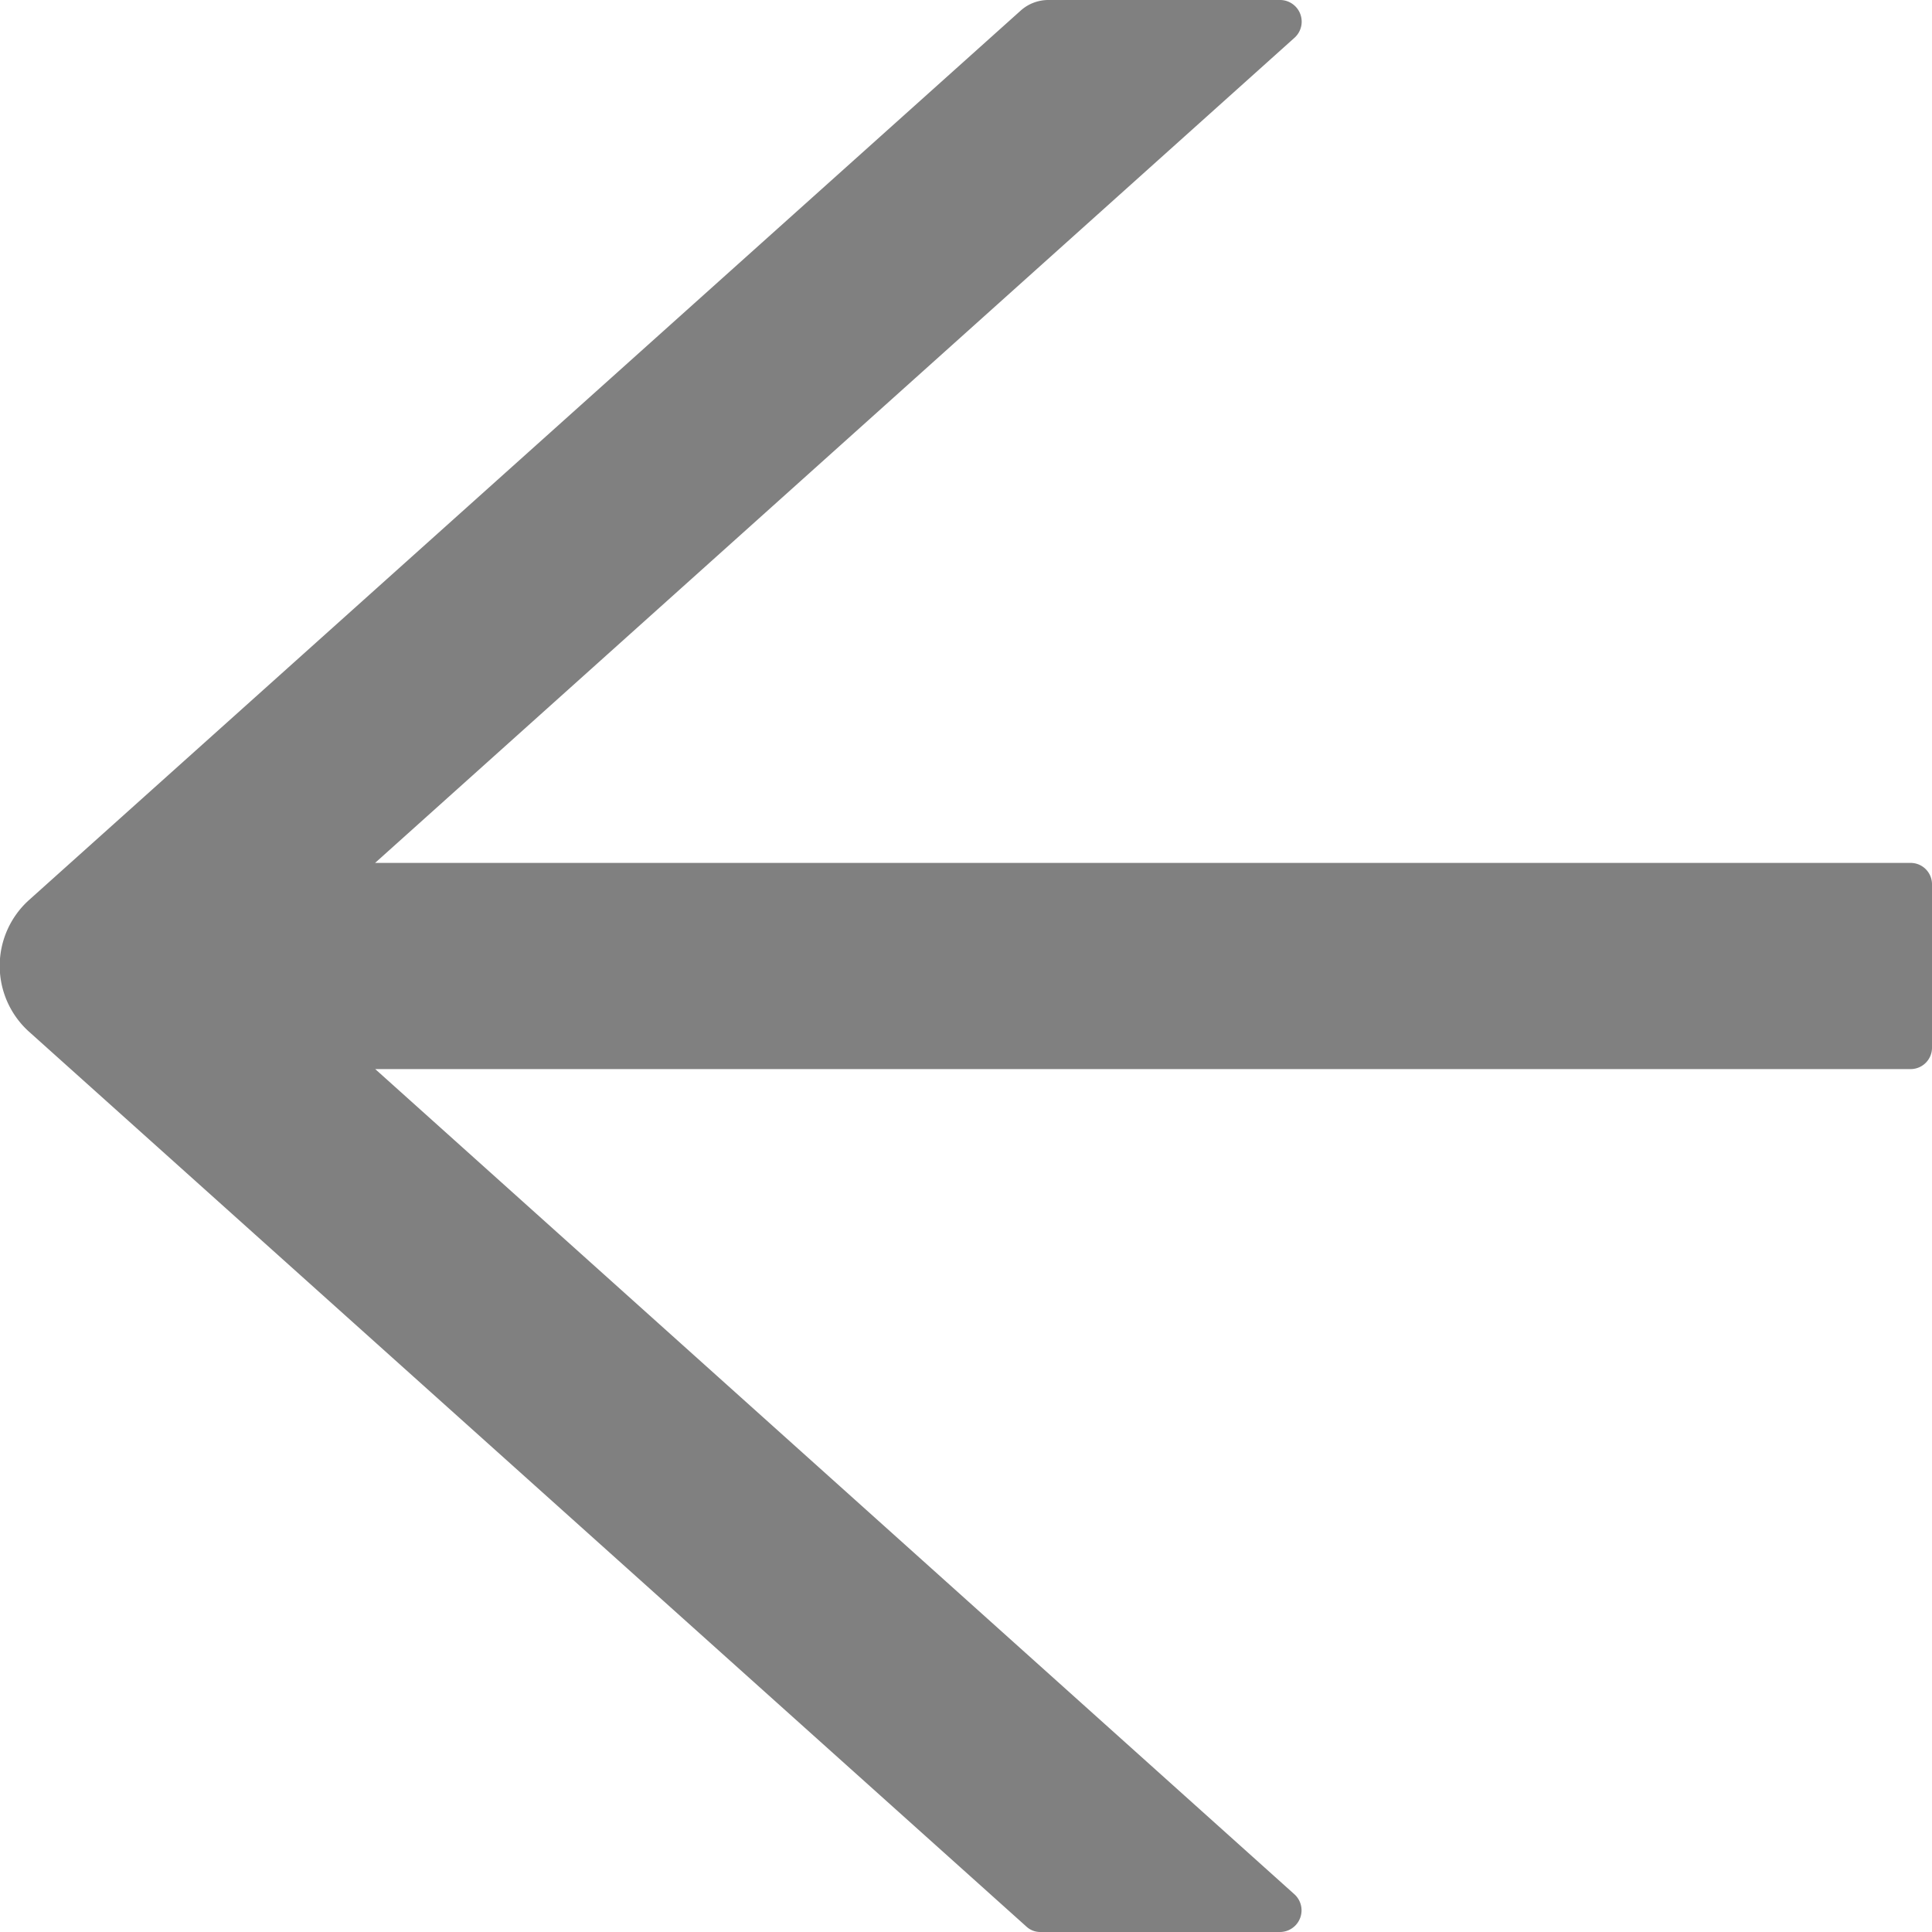
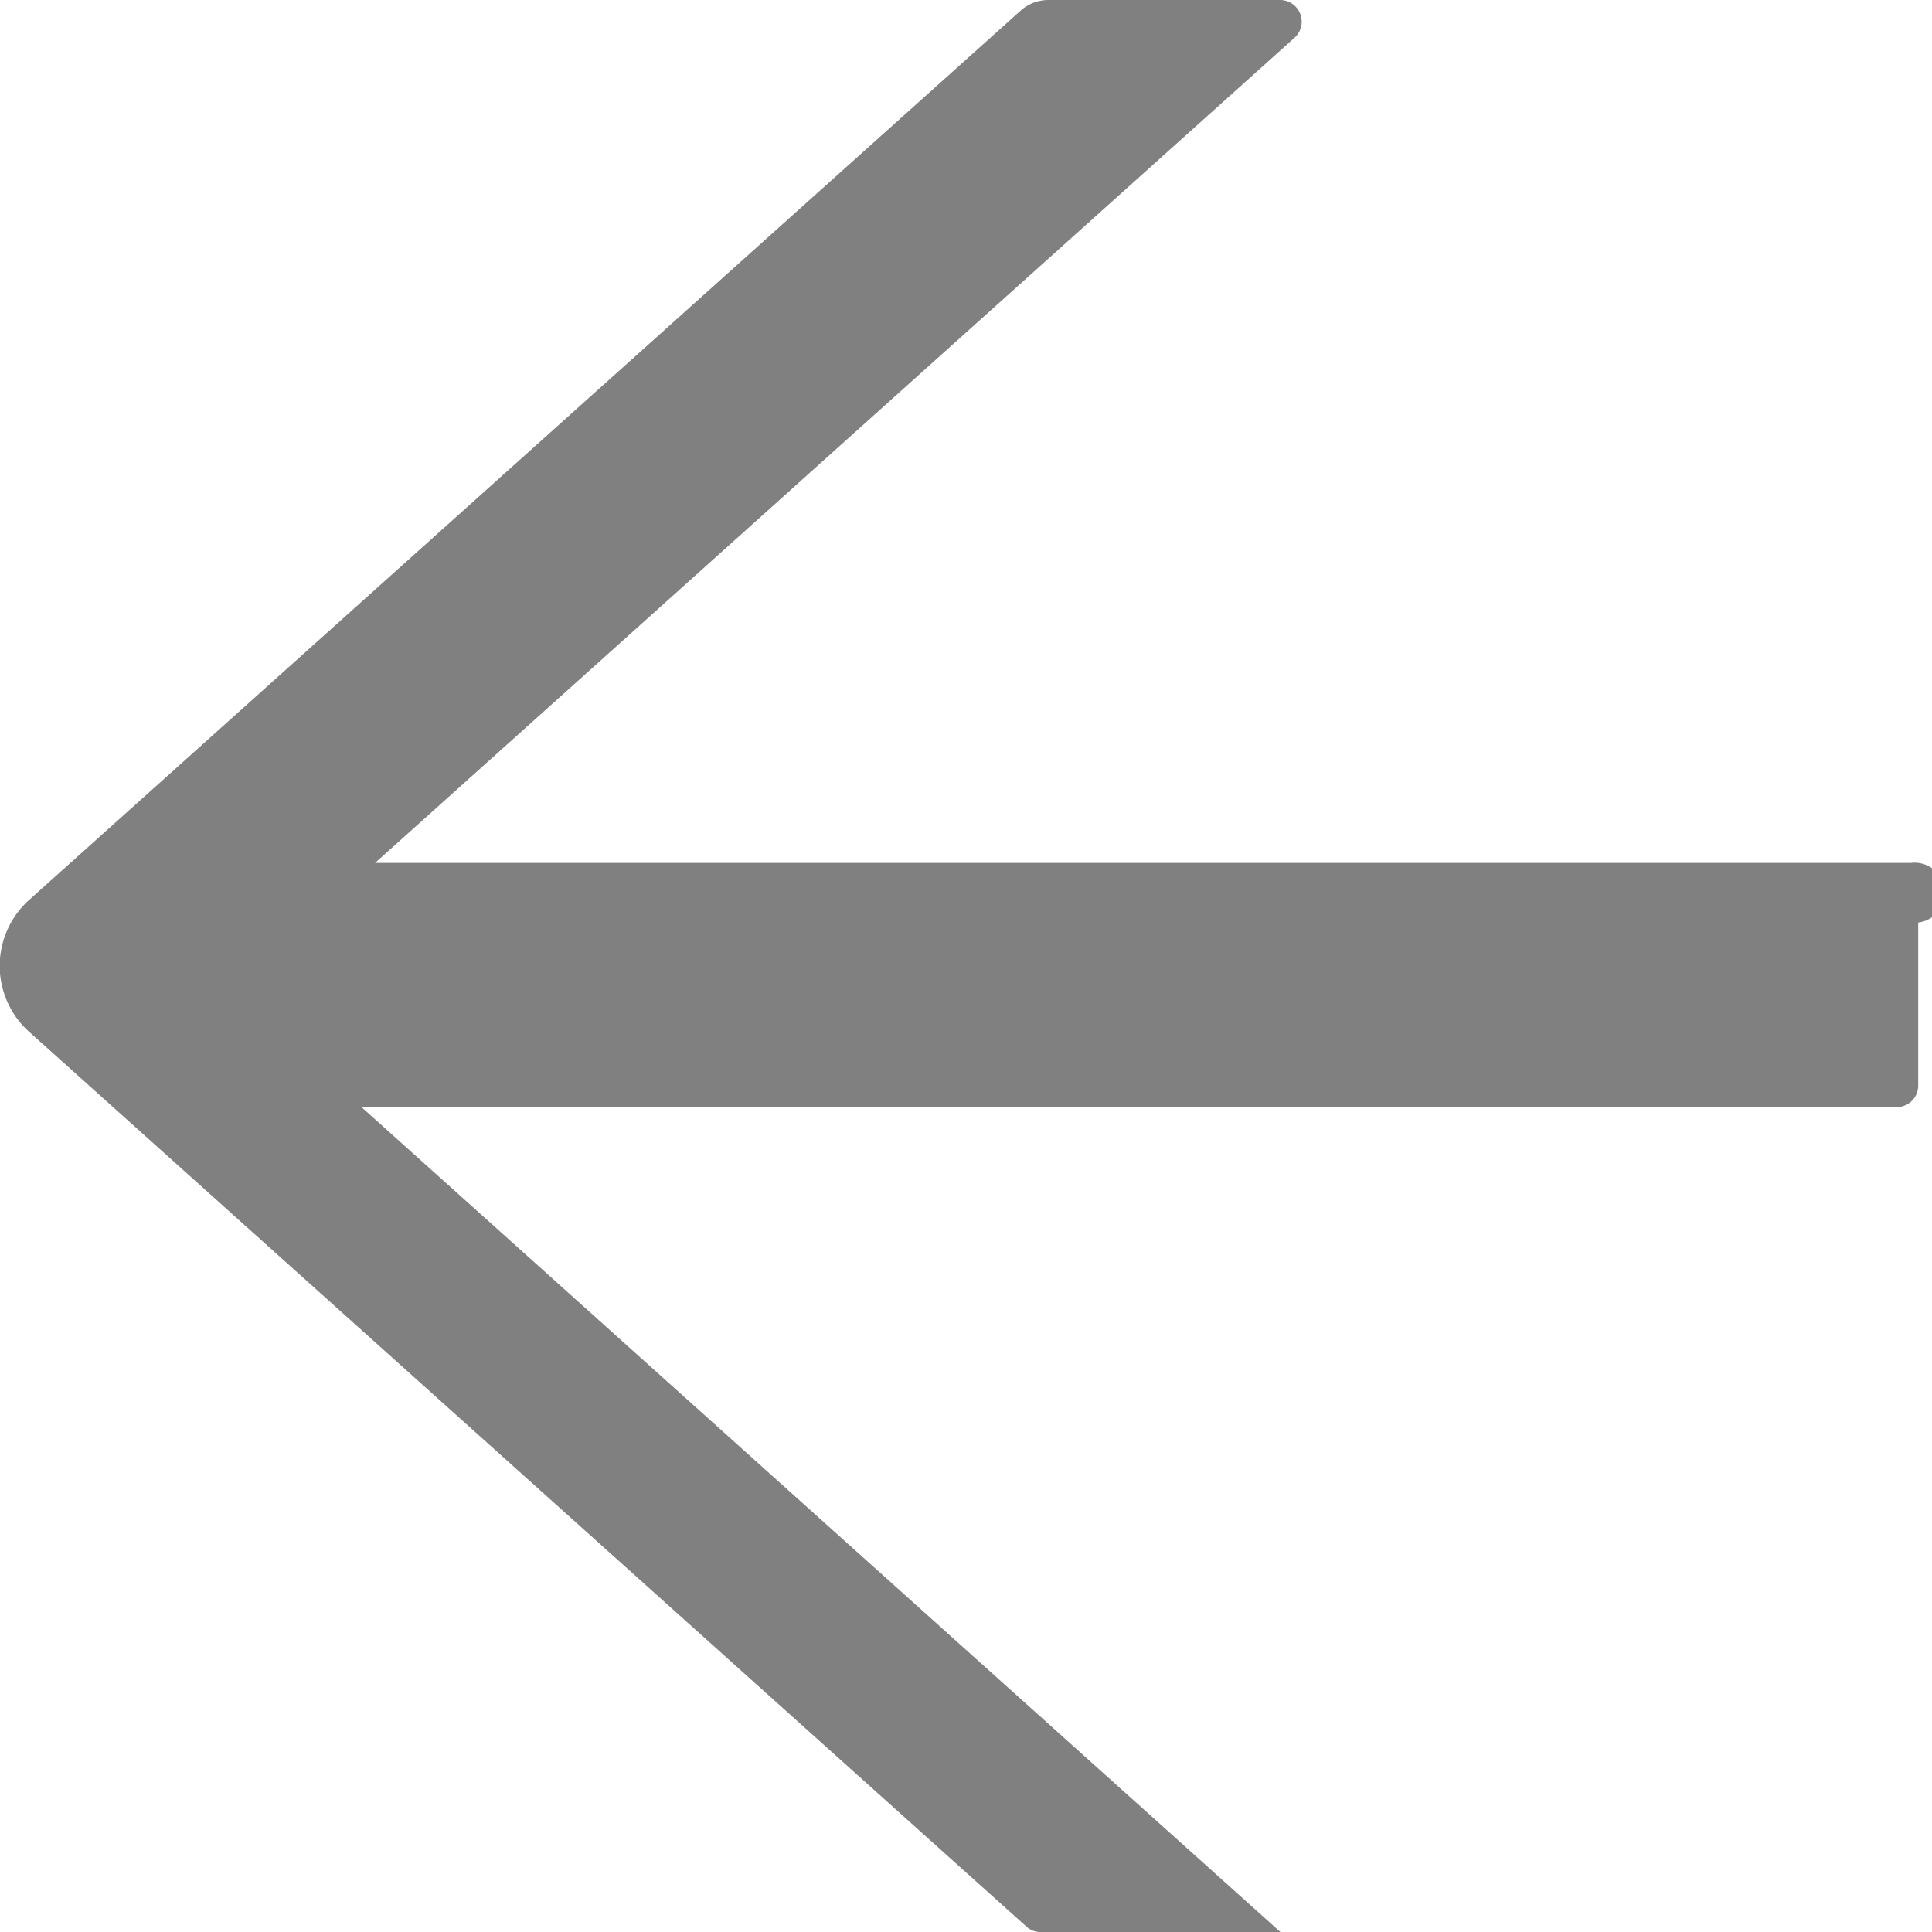
<svg xmlns="http://www.w3.org/2000/svg" width="14" height="14" viewBox="0 0 14 14">
-   <path id="Path_6" data-name="Path 6" d="M157.822,162.253H146.692l6.661-5.978a.157.157,0,0,0-.1-.275h-1.683a.3.3,0,0,0-.2.077l-7.188,6.447a.642.642,0,0,0,0,.95l7.23,6.487a.147.147,0,0,0,.1.039h1.74a.157.157,0,0,0,.1-.275l-6.659-5.978h11.129a.155.155,0,0,0,.152-.157v-1.18A.155.155,0,0,0,157.822,162.253Z" transform="translate(-143.974 -156)" fill="#808080" />
+   <path id="Path_6" data-name="Path 6" d="M157.822,162.253H146.692l6.661-5.978a.157.157,0,0,0-.1-.275h-1.683a.3.3,0,0,0-.2.077l-7.188,6.447a.642.642,0,0,0,0,.95l7.23,6.487a.147.147,0,0,0,.1.039h1.74l-6.659-5.978h11.129a.155.155,0,0,0,.152-.157v-1.18A.155.155,0,0,0,157.822,162.253Z" transform="translate(-143.974 -156)" fill="#808080" />
</svg>